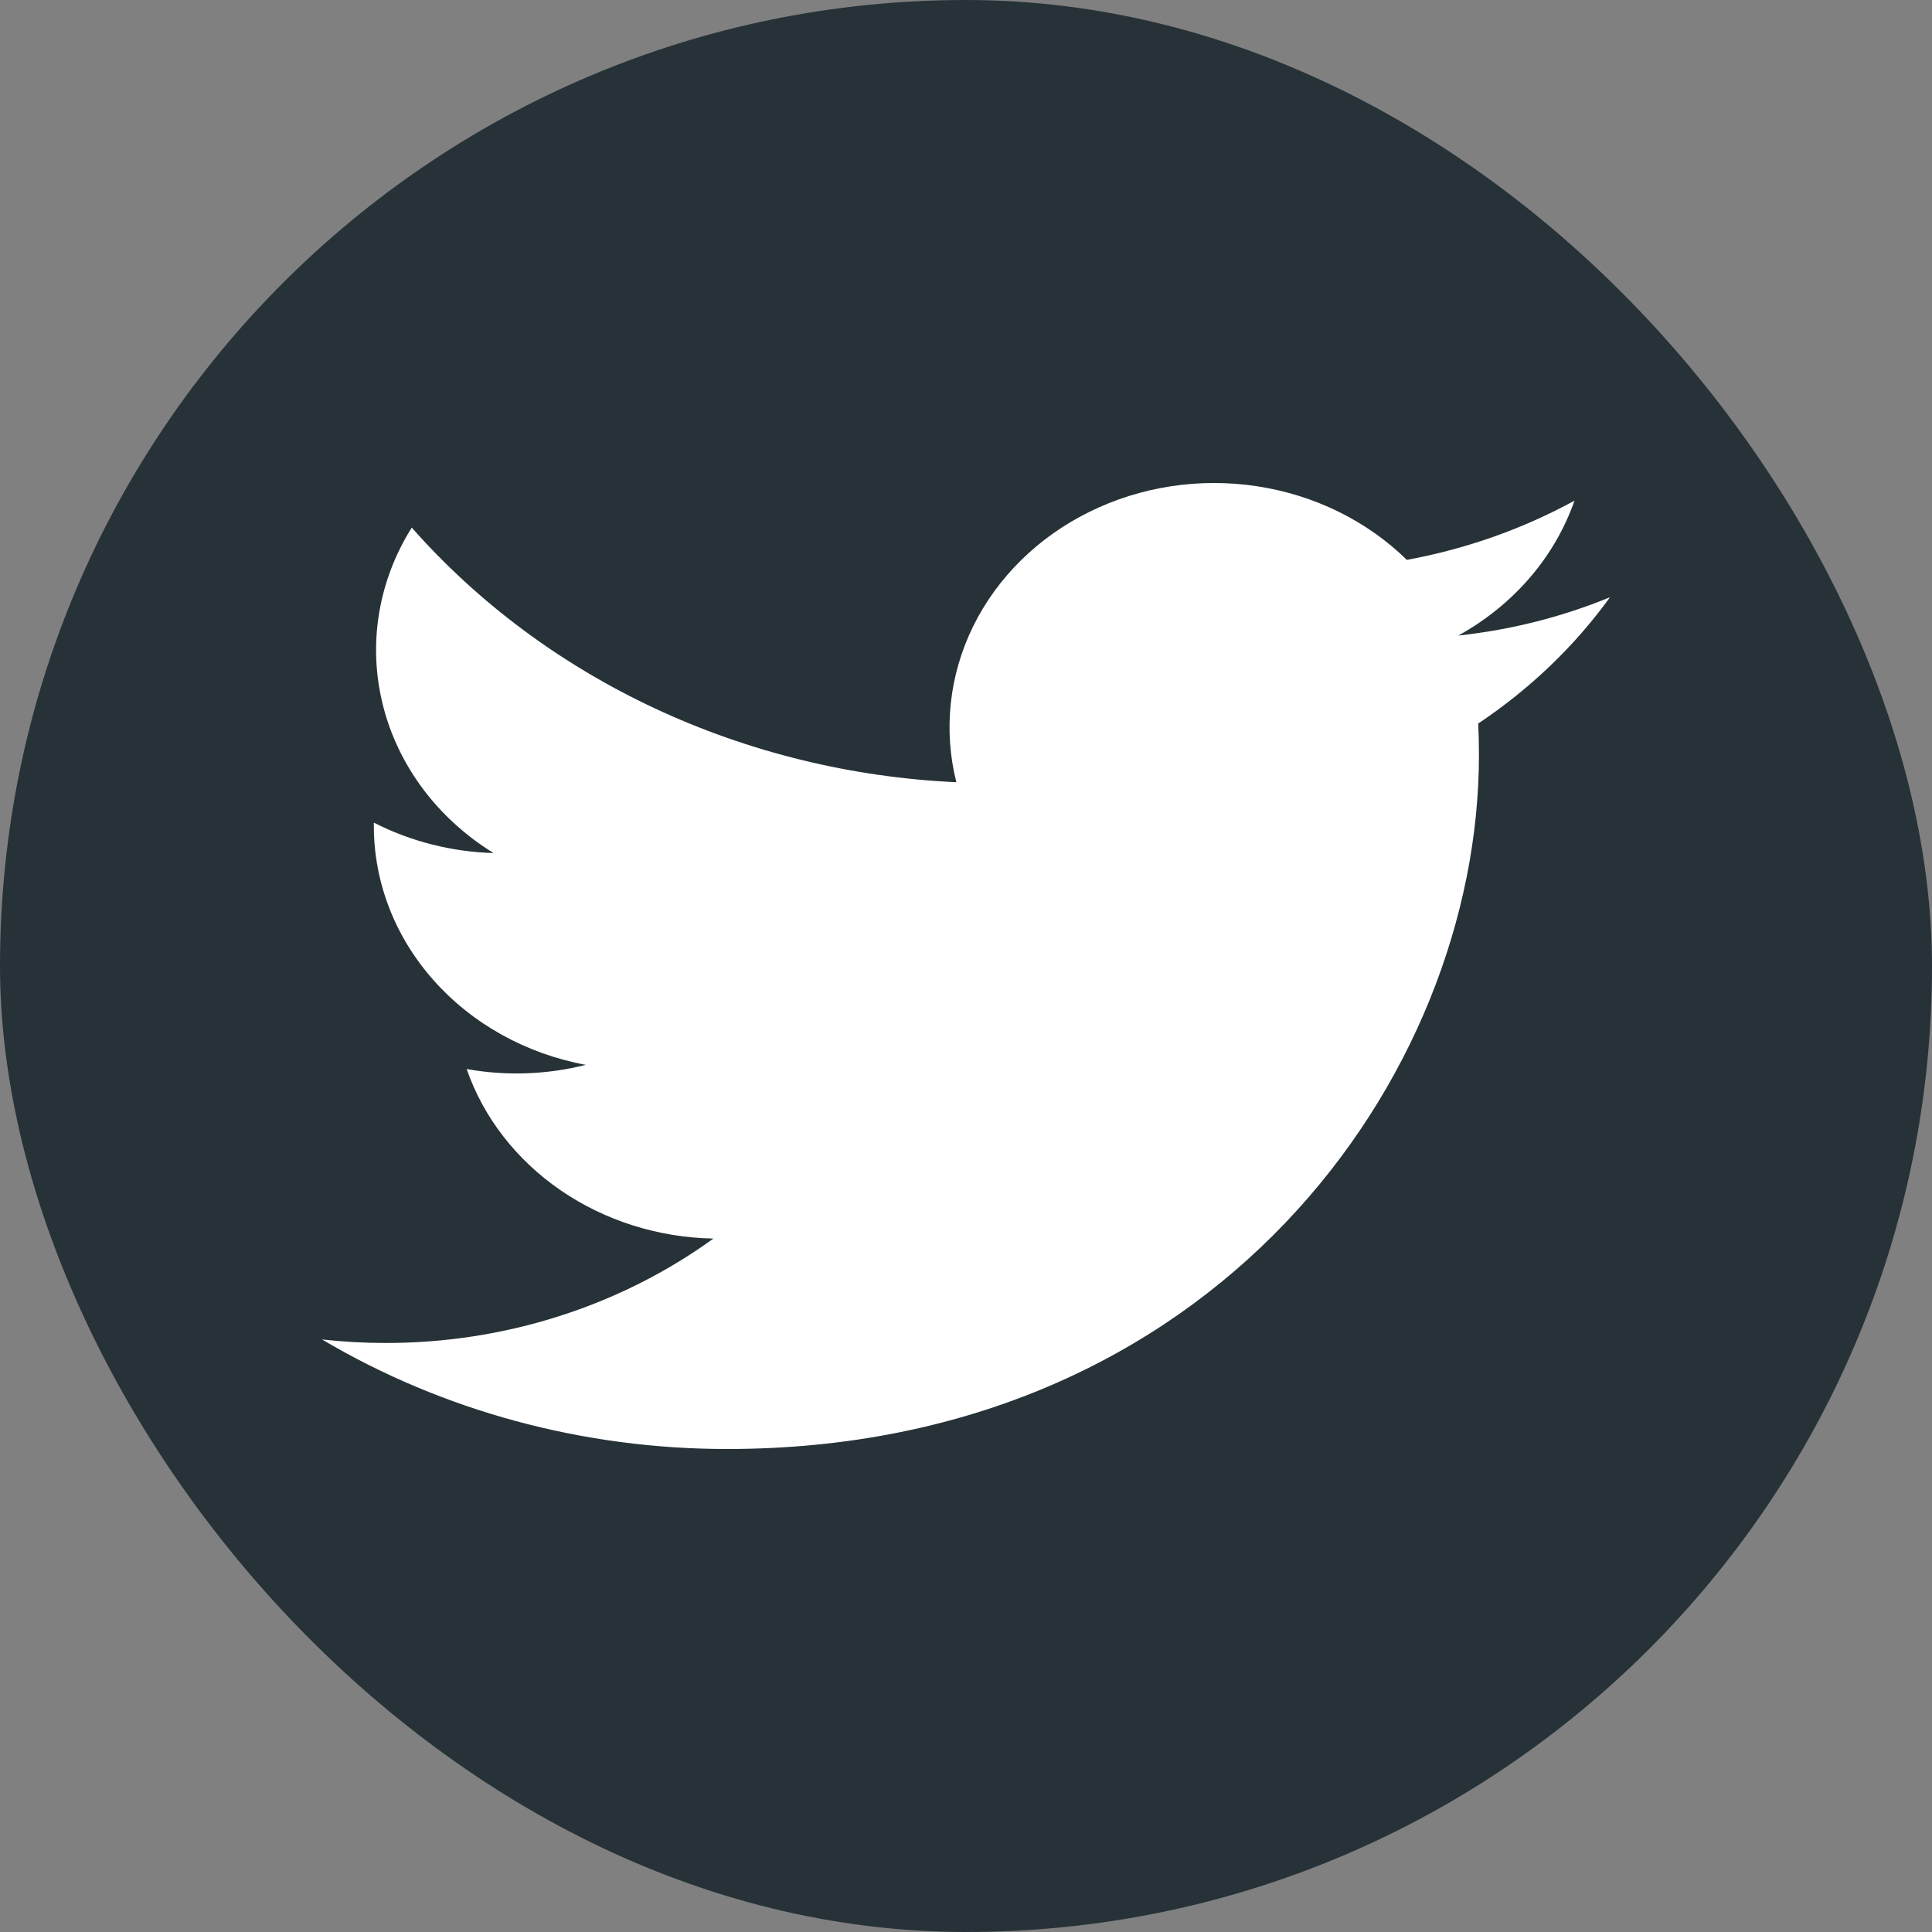
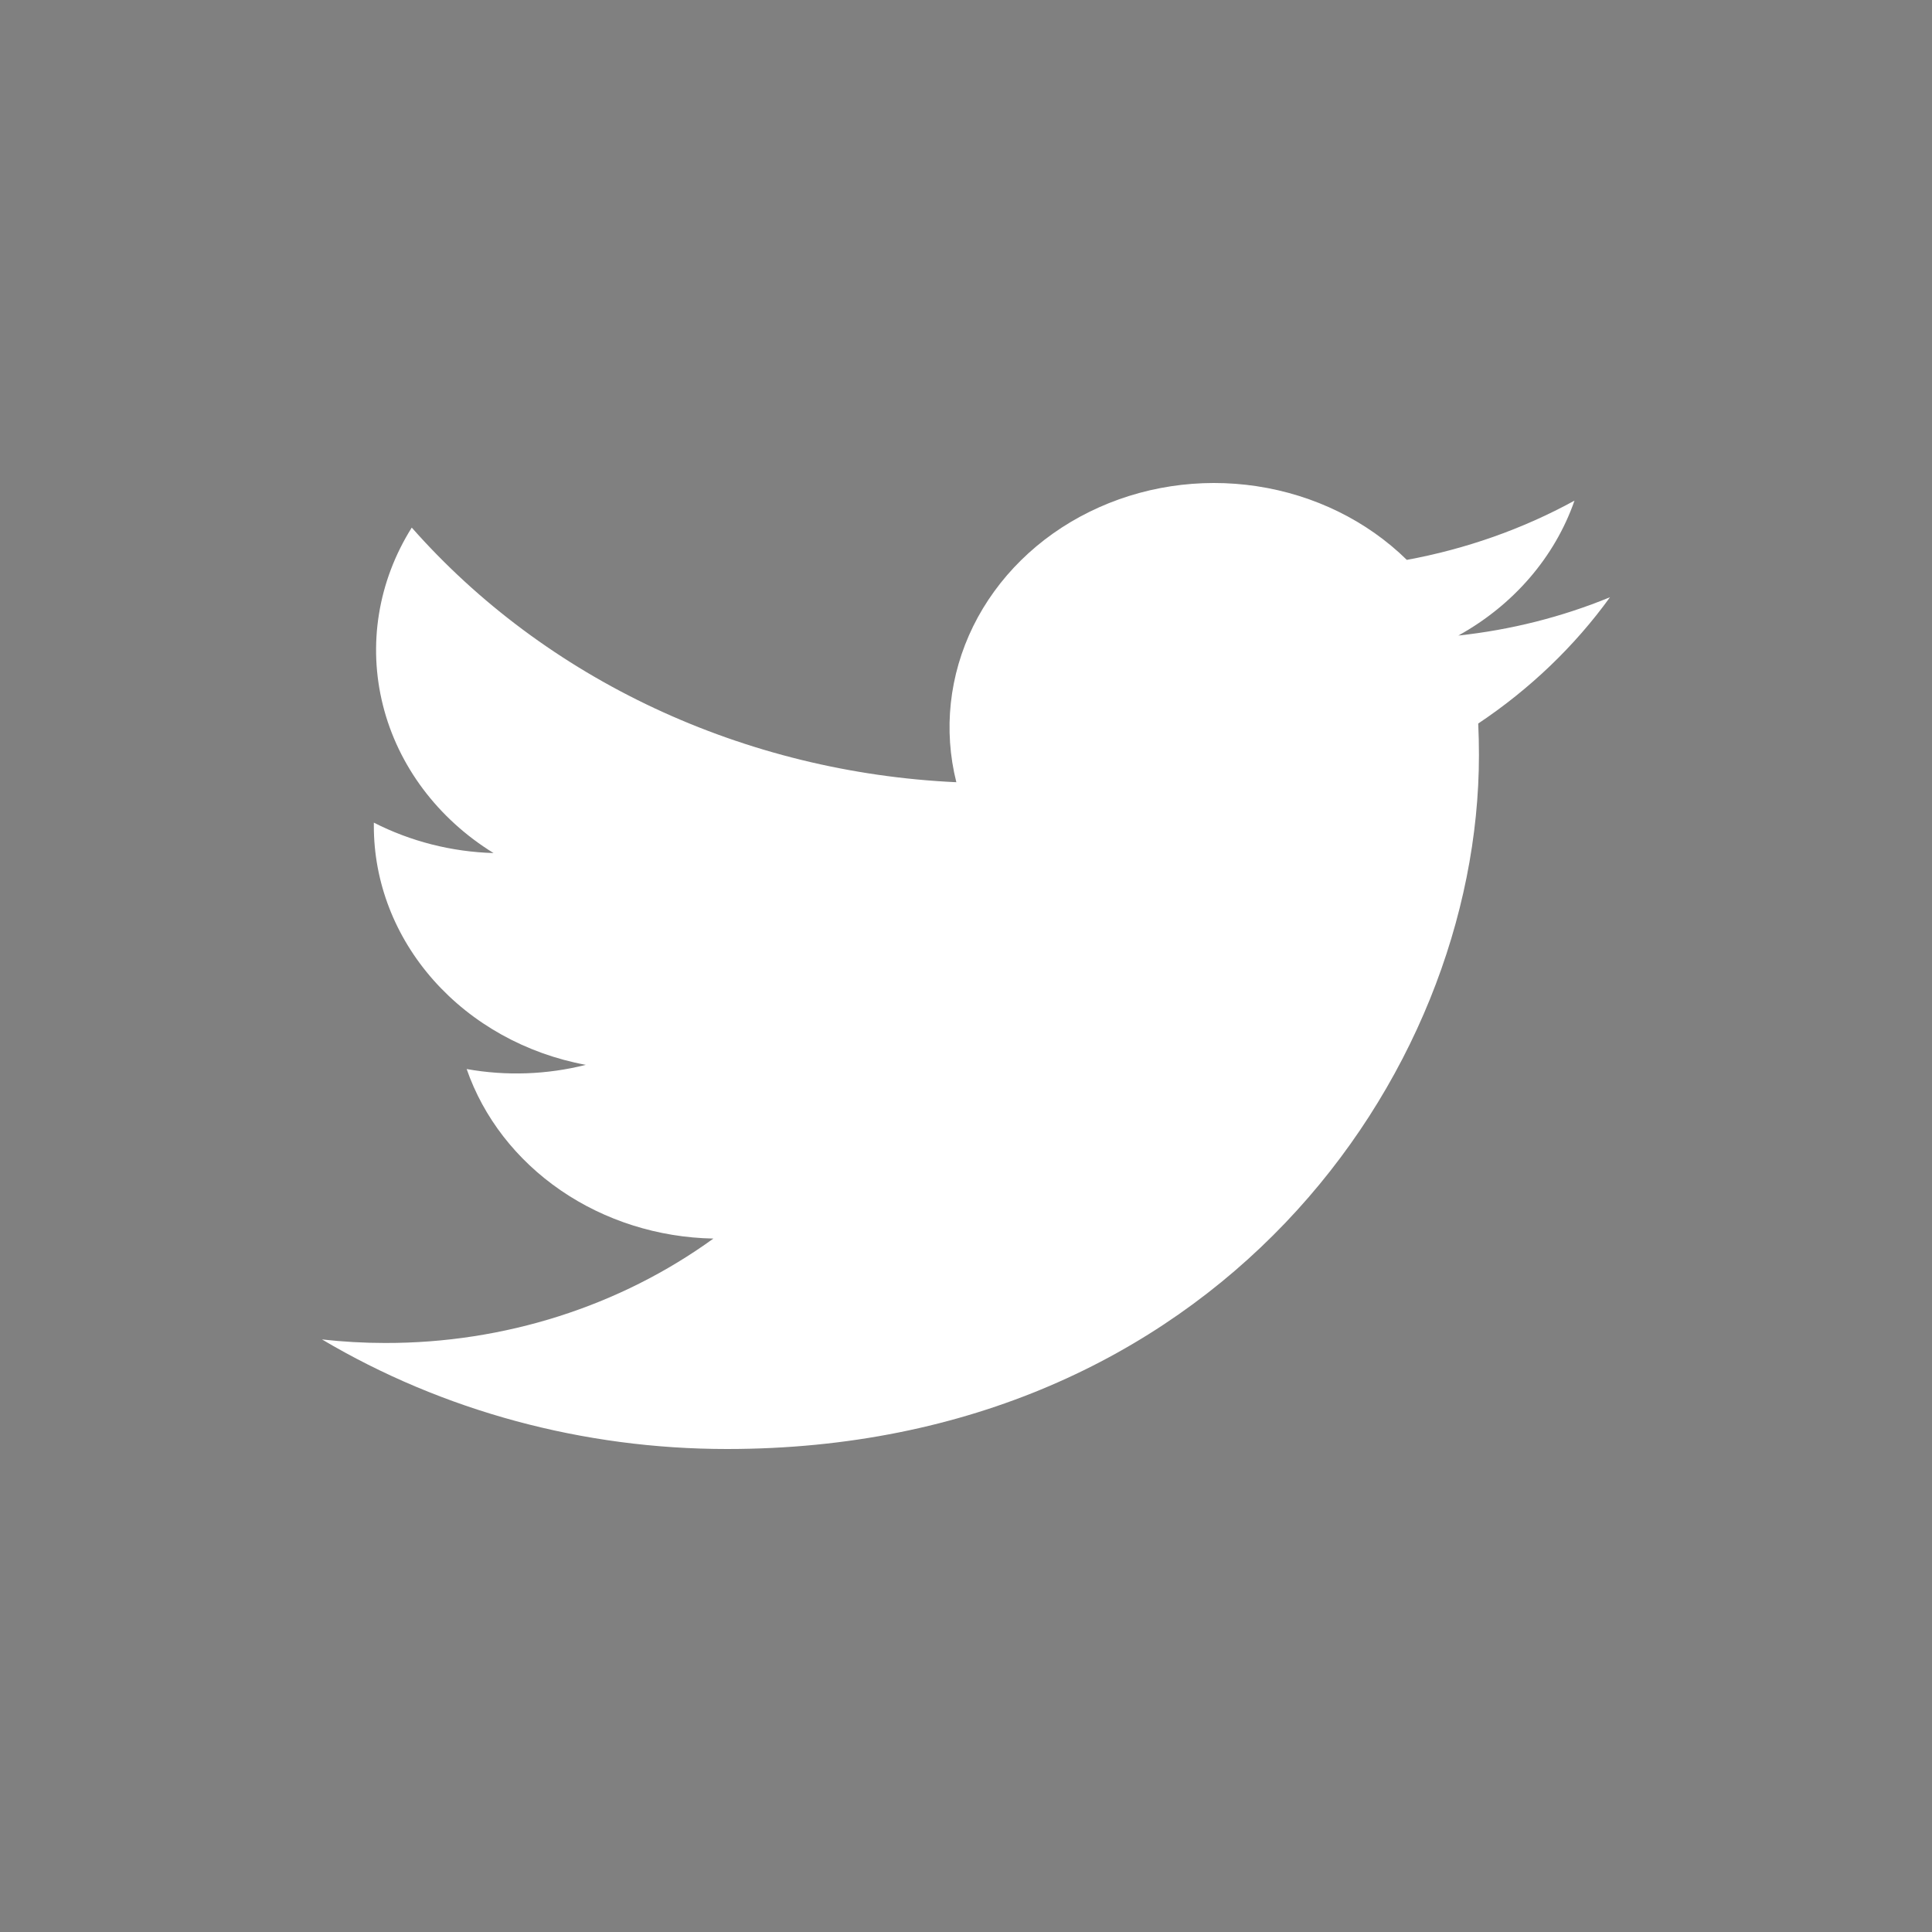
<svg xmlns="http://www.w3.org/2000/svg" width="24" height="24" viewBox="0 0 24 24" fill="none">
  <rect x="0" y="0" width="24" height="24" fill="#808080" stroke="none" />
-   <rect width="24" height="24" rx="12" fill="#263238" />
  <path d="M9.033 18C15.07 18 18.372 13.383 18.372 9.38C18.372 9.25 18.369 9.117 18.363 8.988C19.005 8.559 19.56 8.028 20 7.419C19.402 7.665 18.766 7.825 18.116 7.895C18.801 7.516 19.314 6.921 19.559 6.219C18.915 6.572 18.21 6.82 17.476 6.955C16.981 6.469 16.326 6.148 15.613 6.04C14.9 5.932 14.169 6.044 13.532 6.359C12.895 6.673 12.388 7.173 12.089 7.78C11.791 8.387 11.717 9.068 11.88 9.717C10.575 9.657 9.299 9.344 8.133 8.799C6.968 8.254 5.94 7.489 5.115 6.554C4.696 7.221 4.568 8.01 4.757 8.761C4.945 9.512 5.437 10.169 6.131 10.597C5.61 10.582 5.1 10.452 4.644 10.219V10.257C4.643 10.957 4.905 11.635 5.386 12.177C5.866 12.718 6.534 13.09 7.277 13.228C6.795 13.35 6.288 13.368 5.797 13.28C6.006 13.882 6.414 14.408 6.964 14.786C7.513 15.163 8.177 15.373 8.862 15.386C7.699 16.228 6.263 16.686 4.784 16.683C4.522 16.683 4.26 16.668 4 16.639C5.502 17.529 7.249 18.001 9.033 18Z" fill="white" />
</svg>